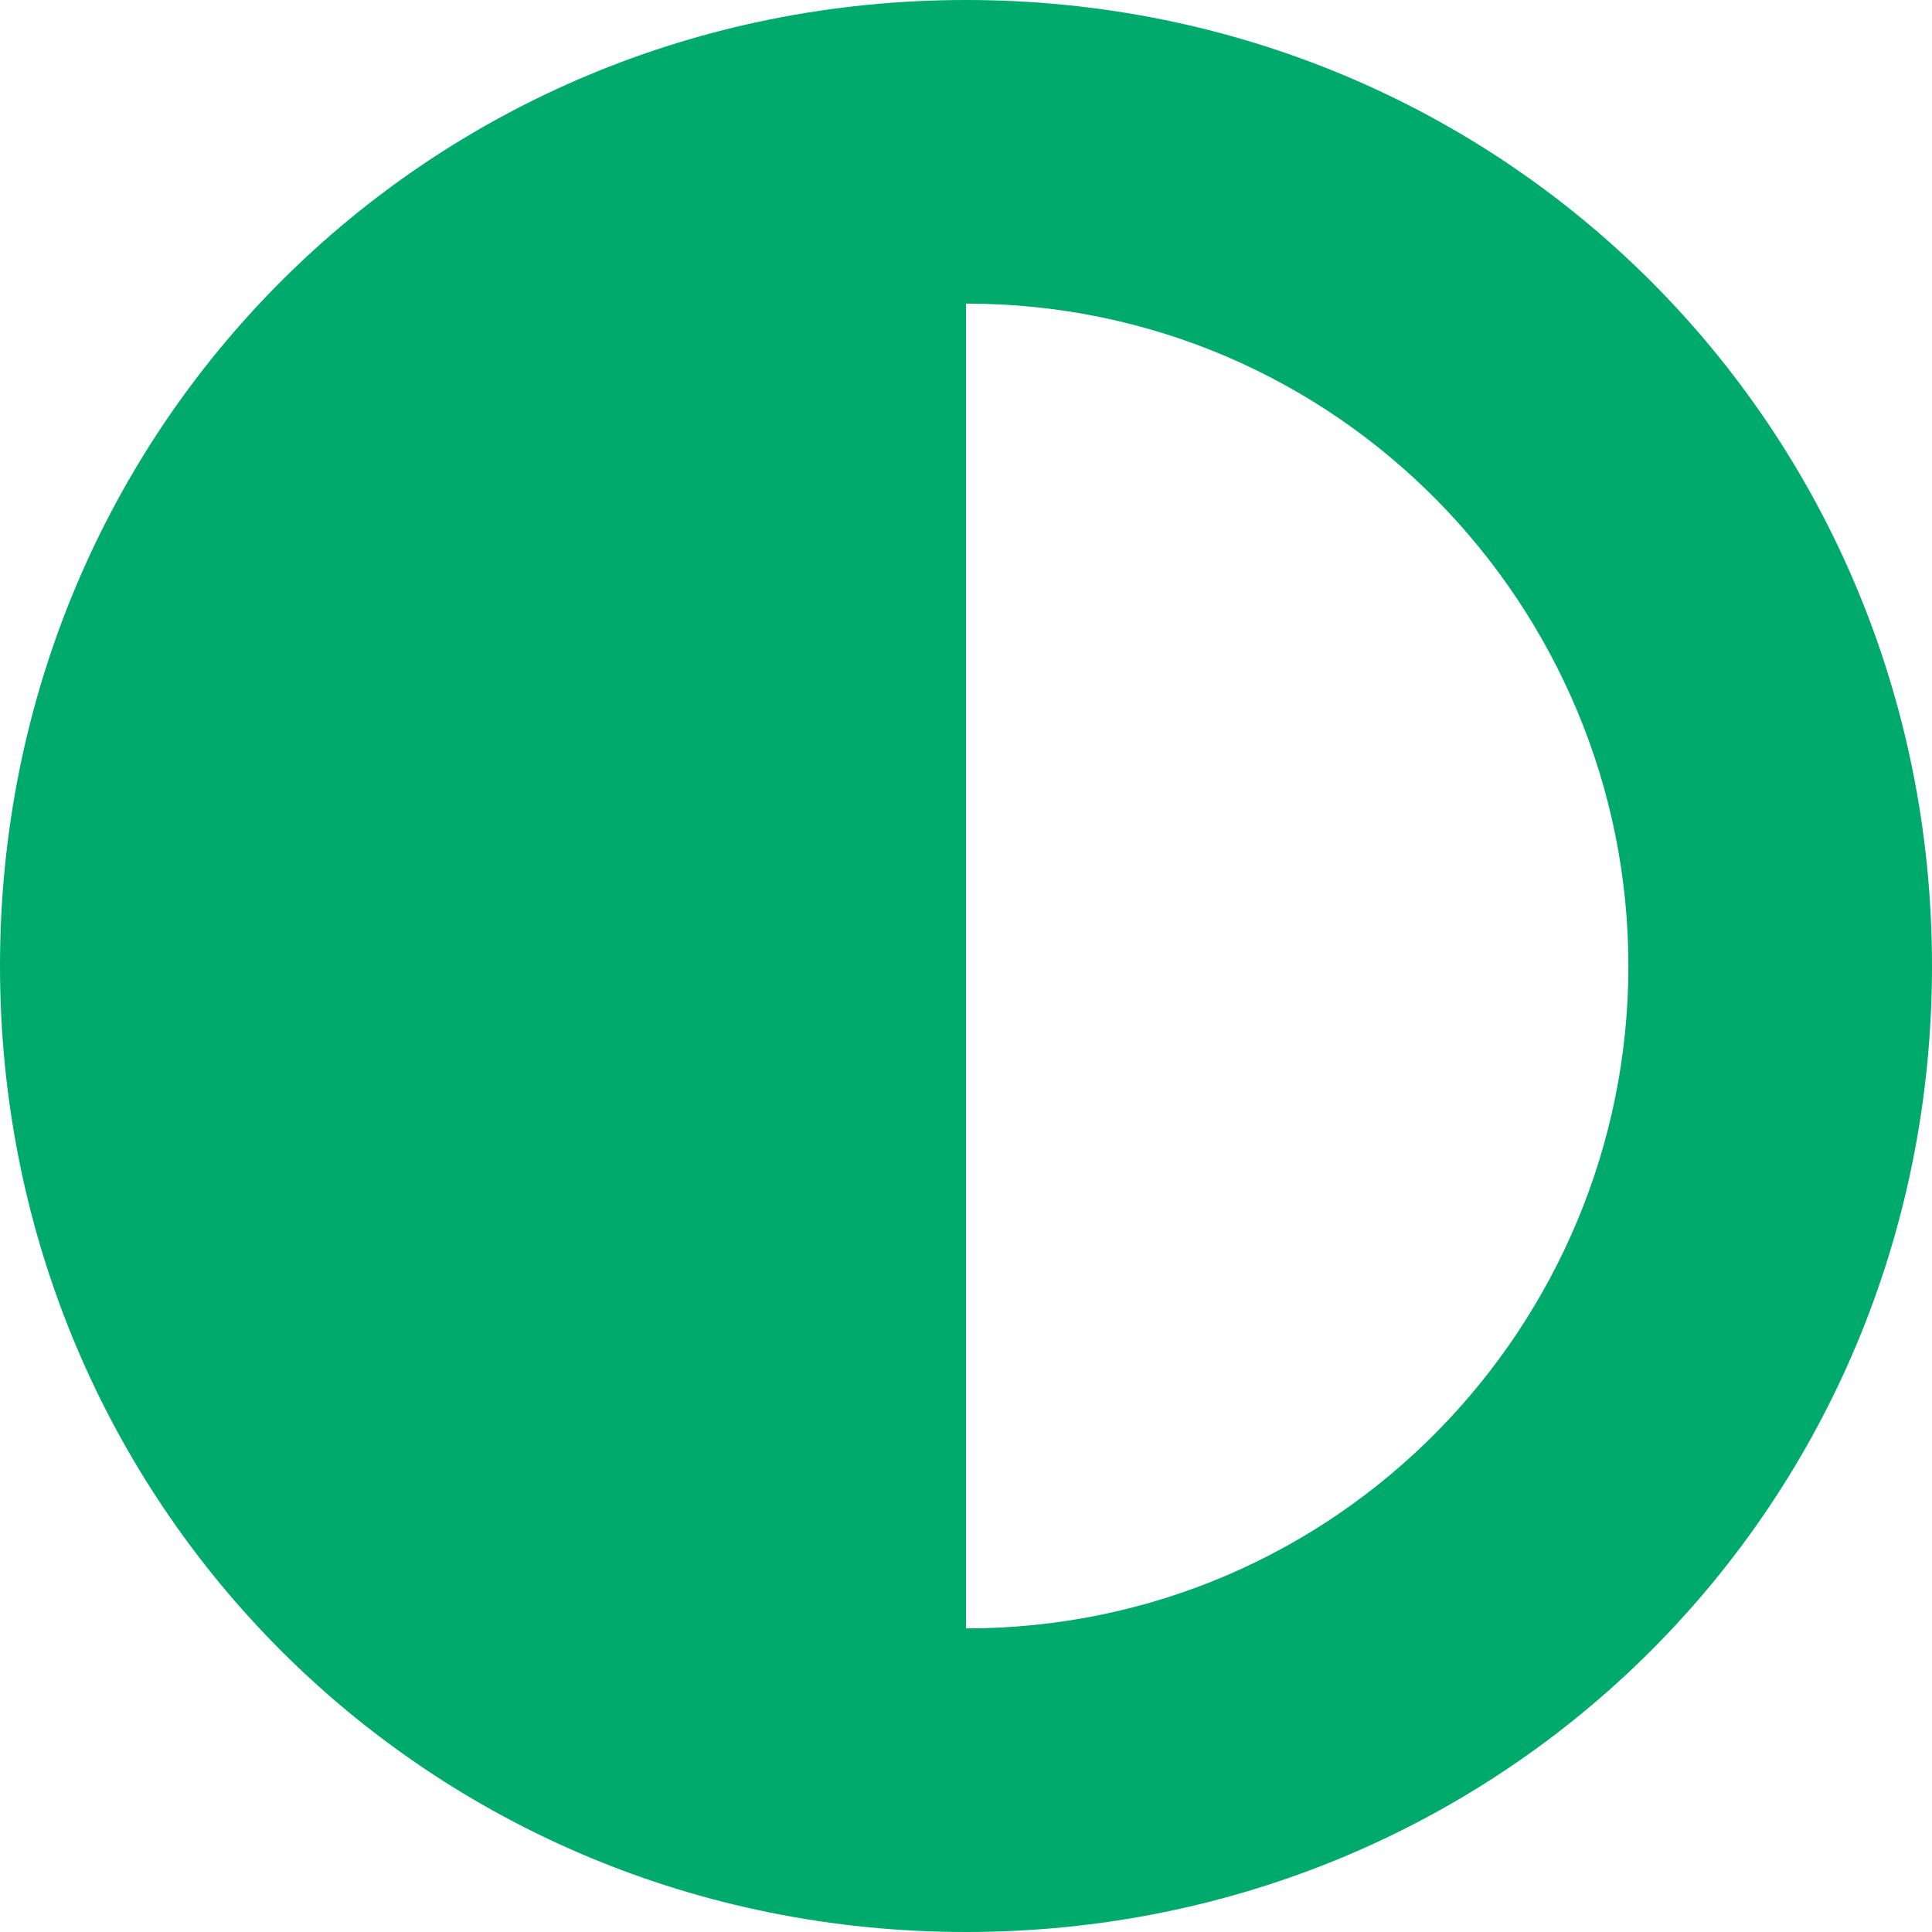
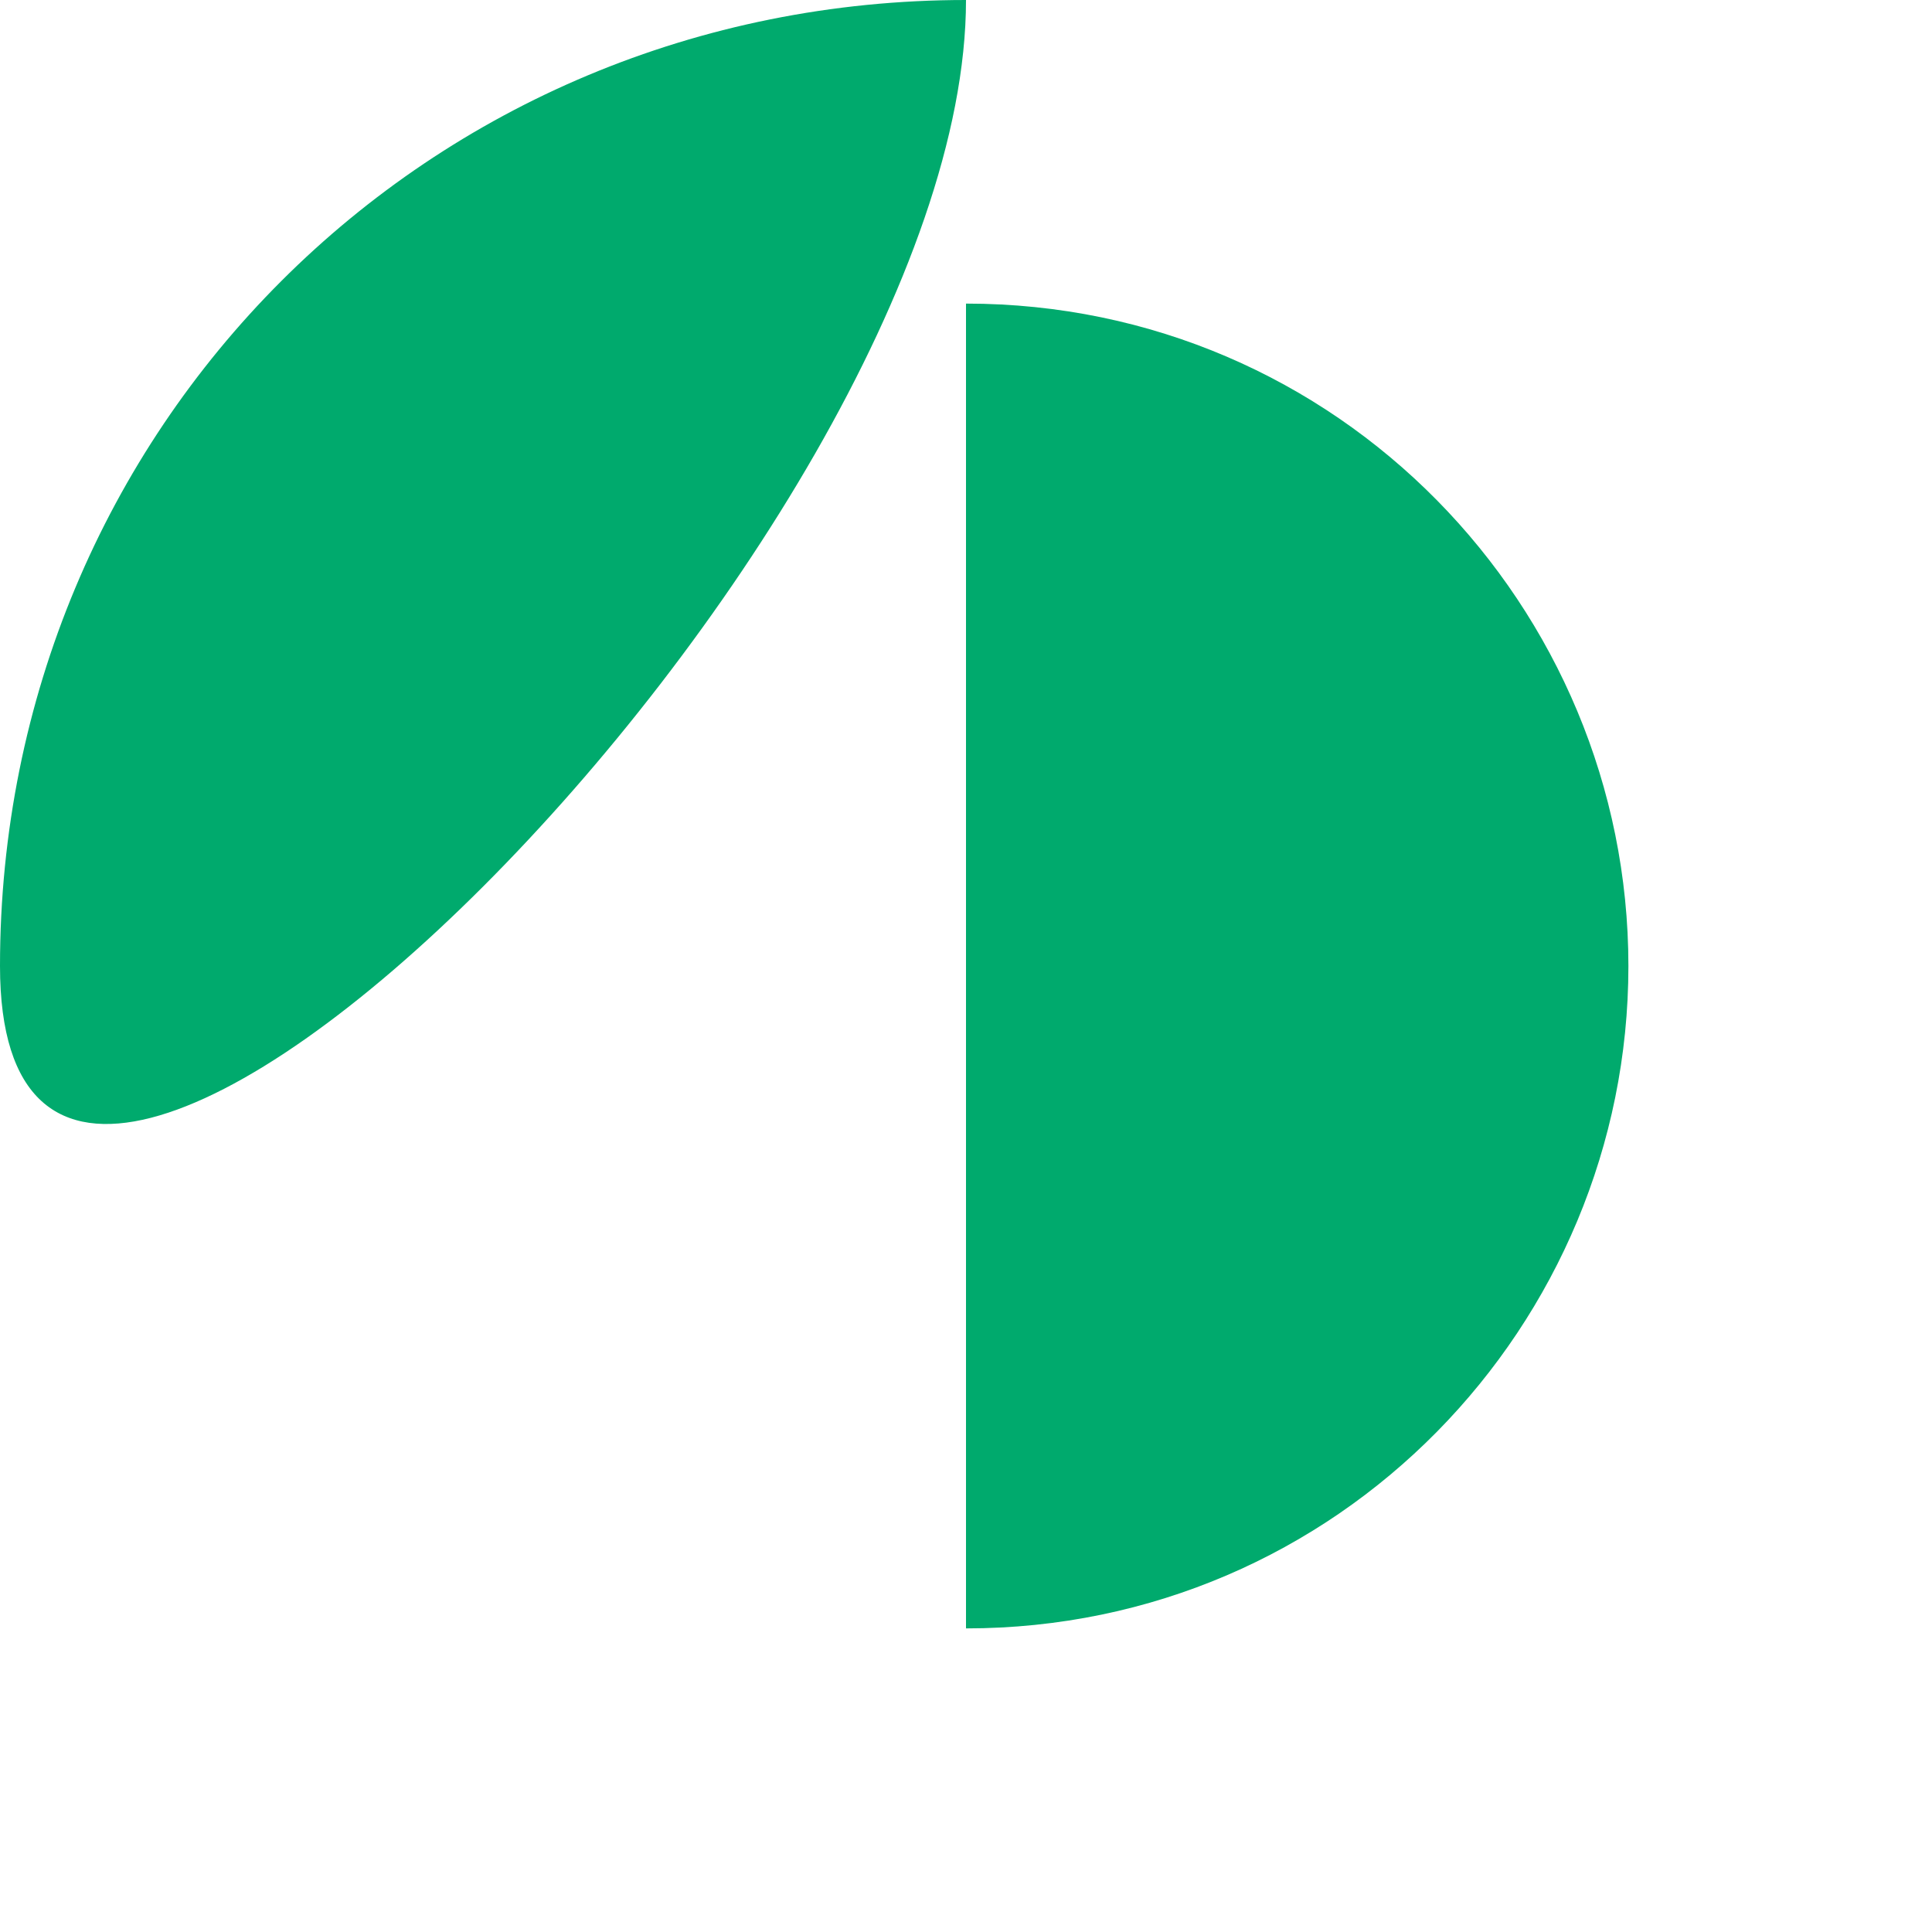
<svg xmlns="http://www.w3.org/2000/svg" version="1.1" id="Layer_1" x="0px" y="0px" viewBox="0 0 14 14" style="enable-background:new 0 0 14 14;" xml:space="preserve">
  <style type="text/css">
	.st0{fill:#00AA6D;}
</style>
-   <path class="st0" d="M7,0C3.1,0,0,3.1,0,7s3.1,7,7,7s7-3.1,7-7S10.9,0,7,0z M7,11.8V2.2c2.7,0,4.8,2.2,4.8,4.8S9.7,11.8,7,11.8z" />
+   <path class="st0" d="M7,0C3.1,0,0,3.1,0,7s7-3.1,7-7S10.9,0,7,0z M7,11.8V2.2c2.7,0,4.8,2.2,4.8,4.8S9.7,11.8,7,11.8z" />
</svg>